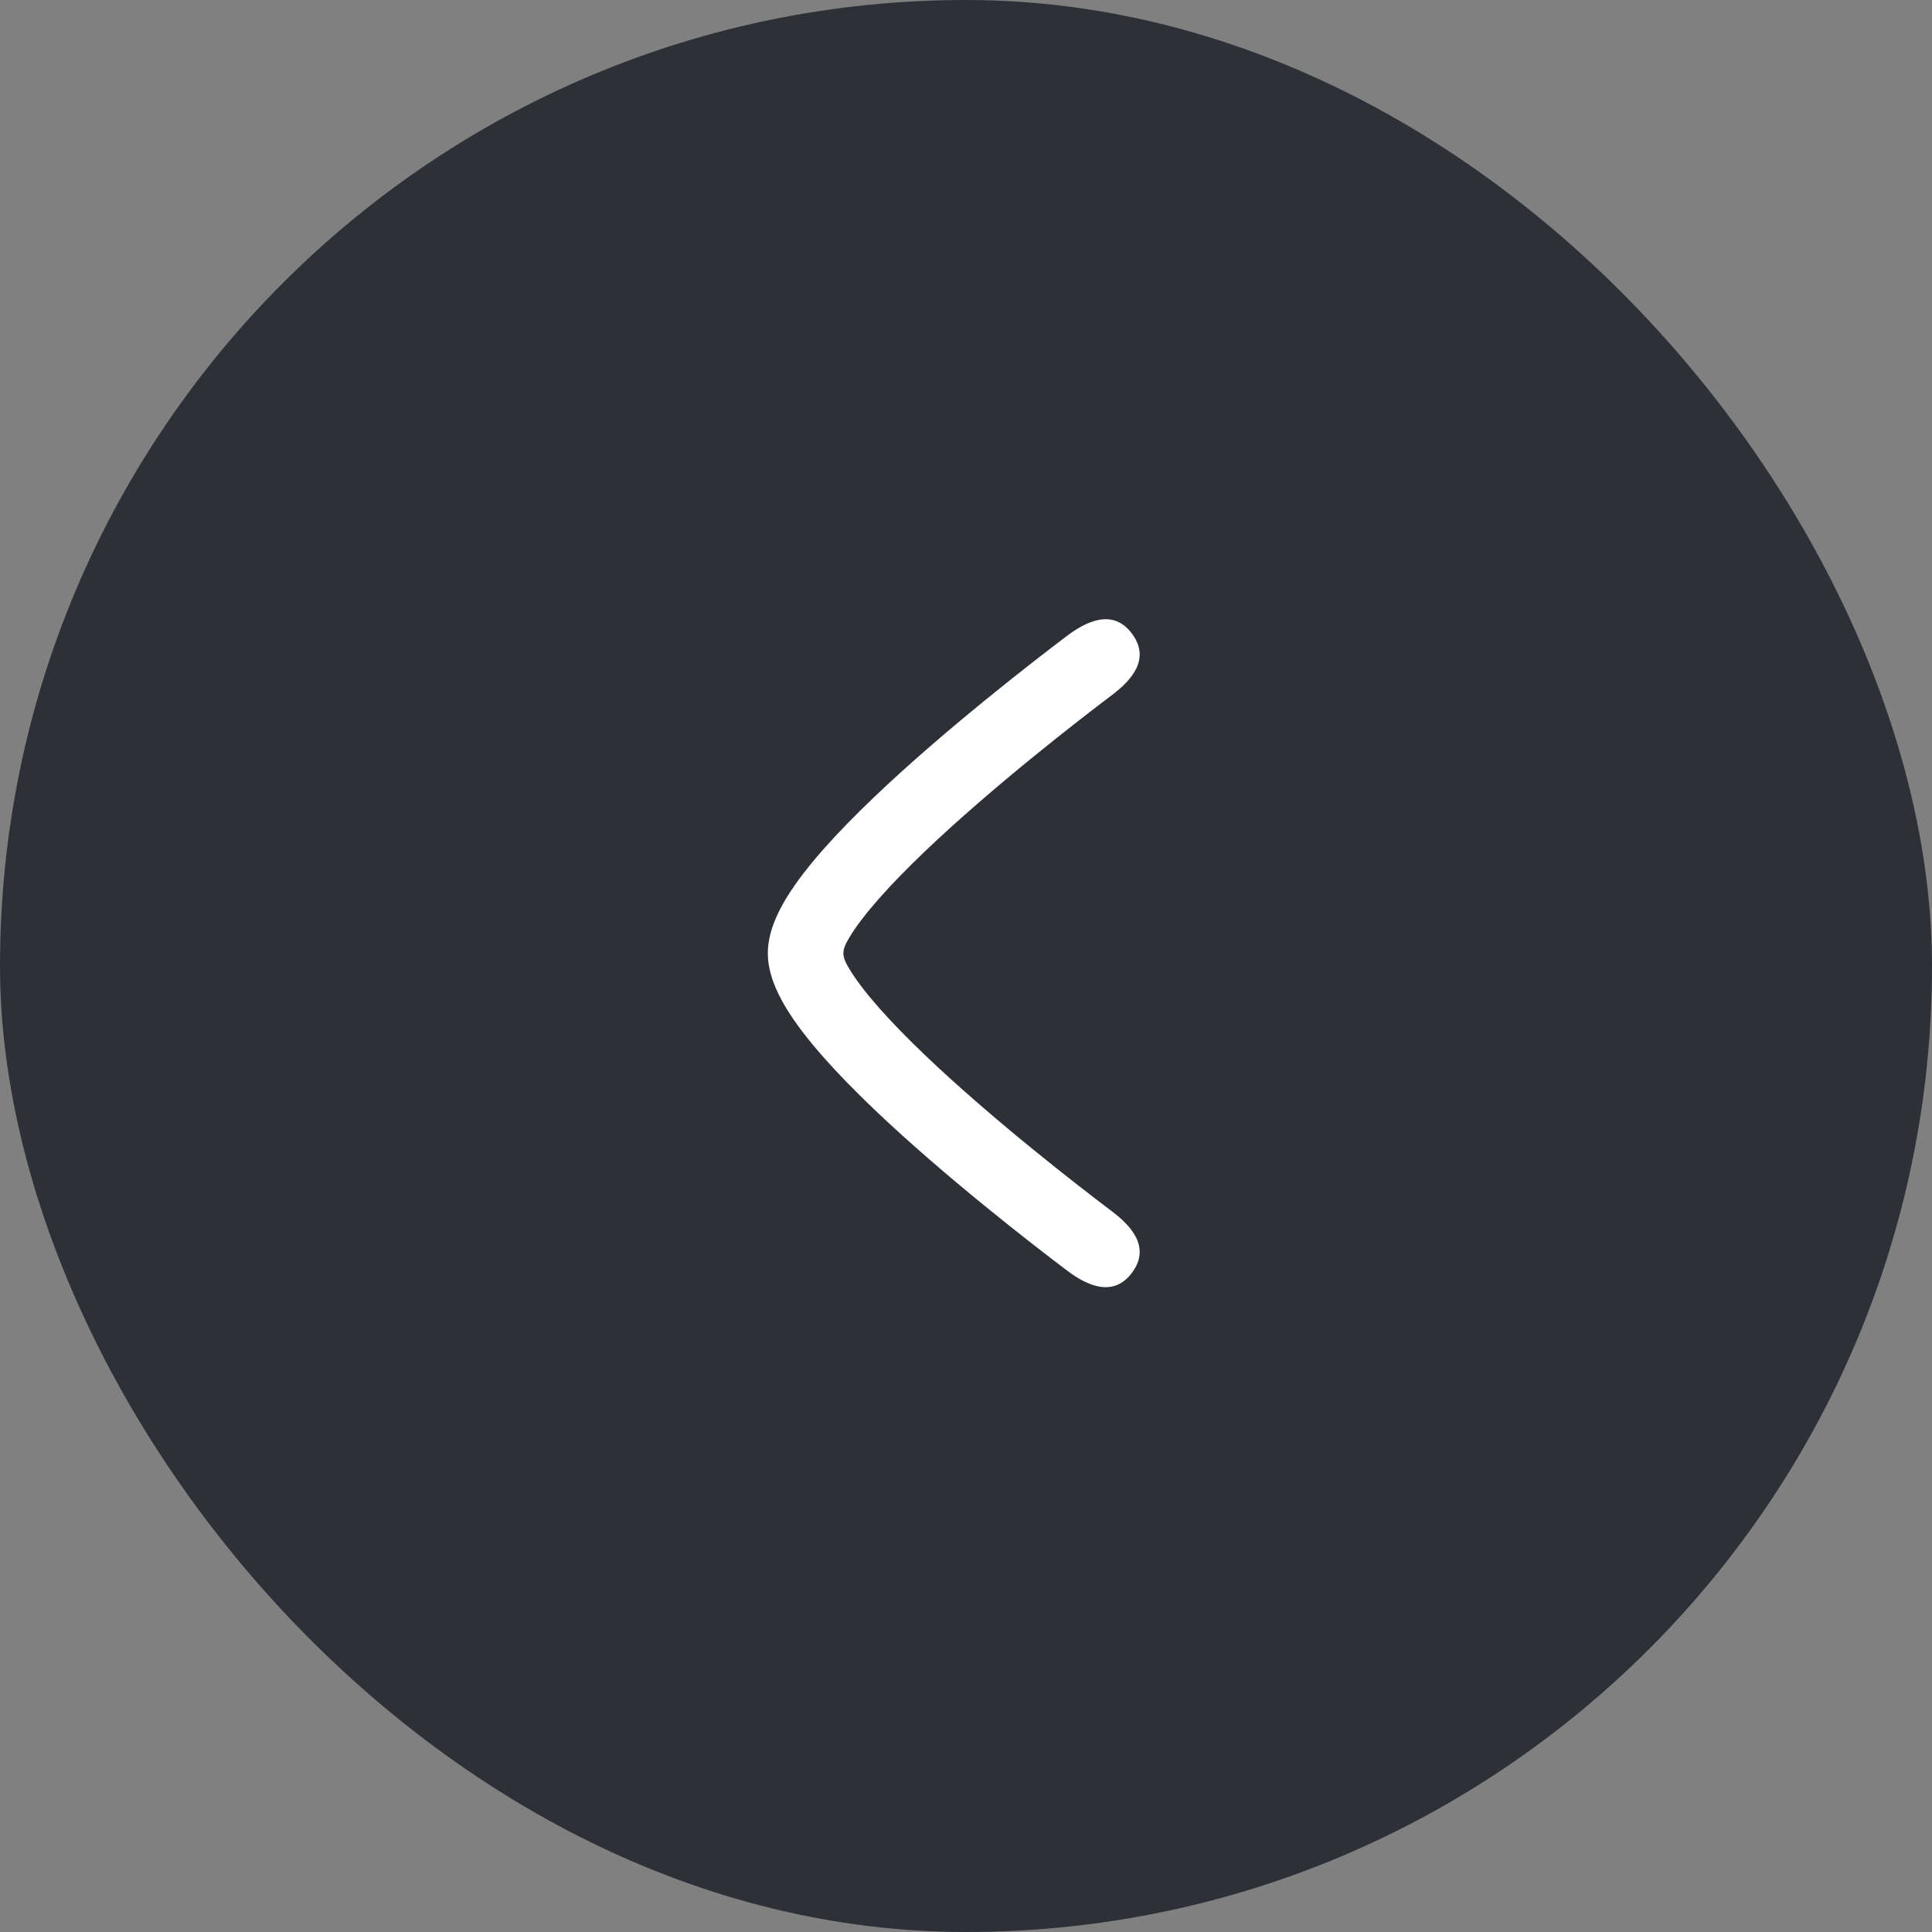
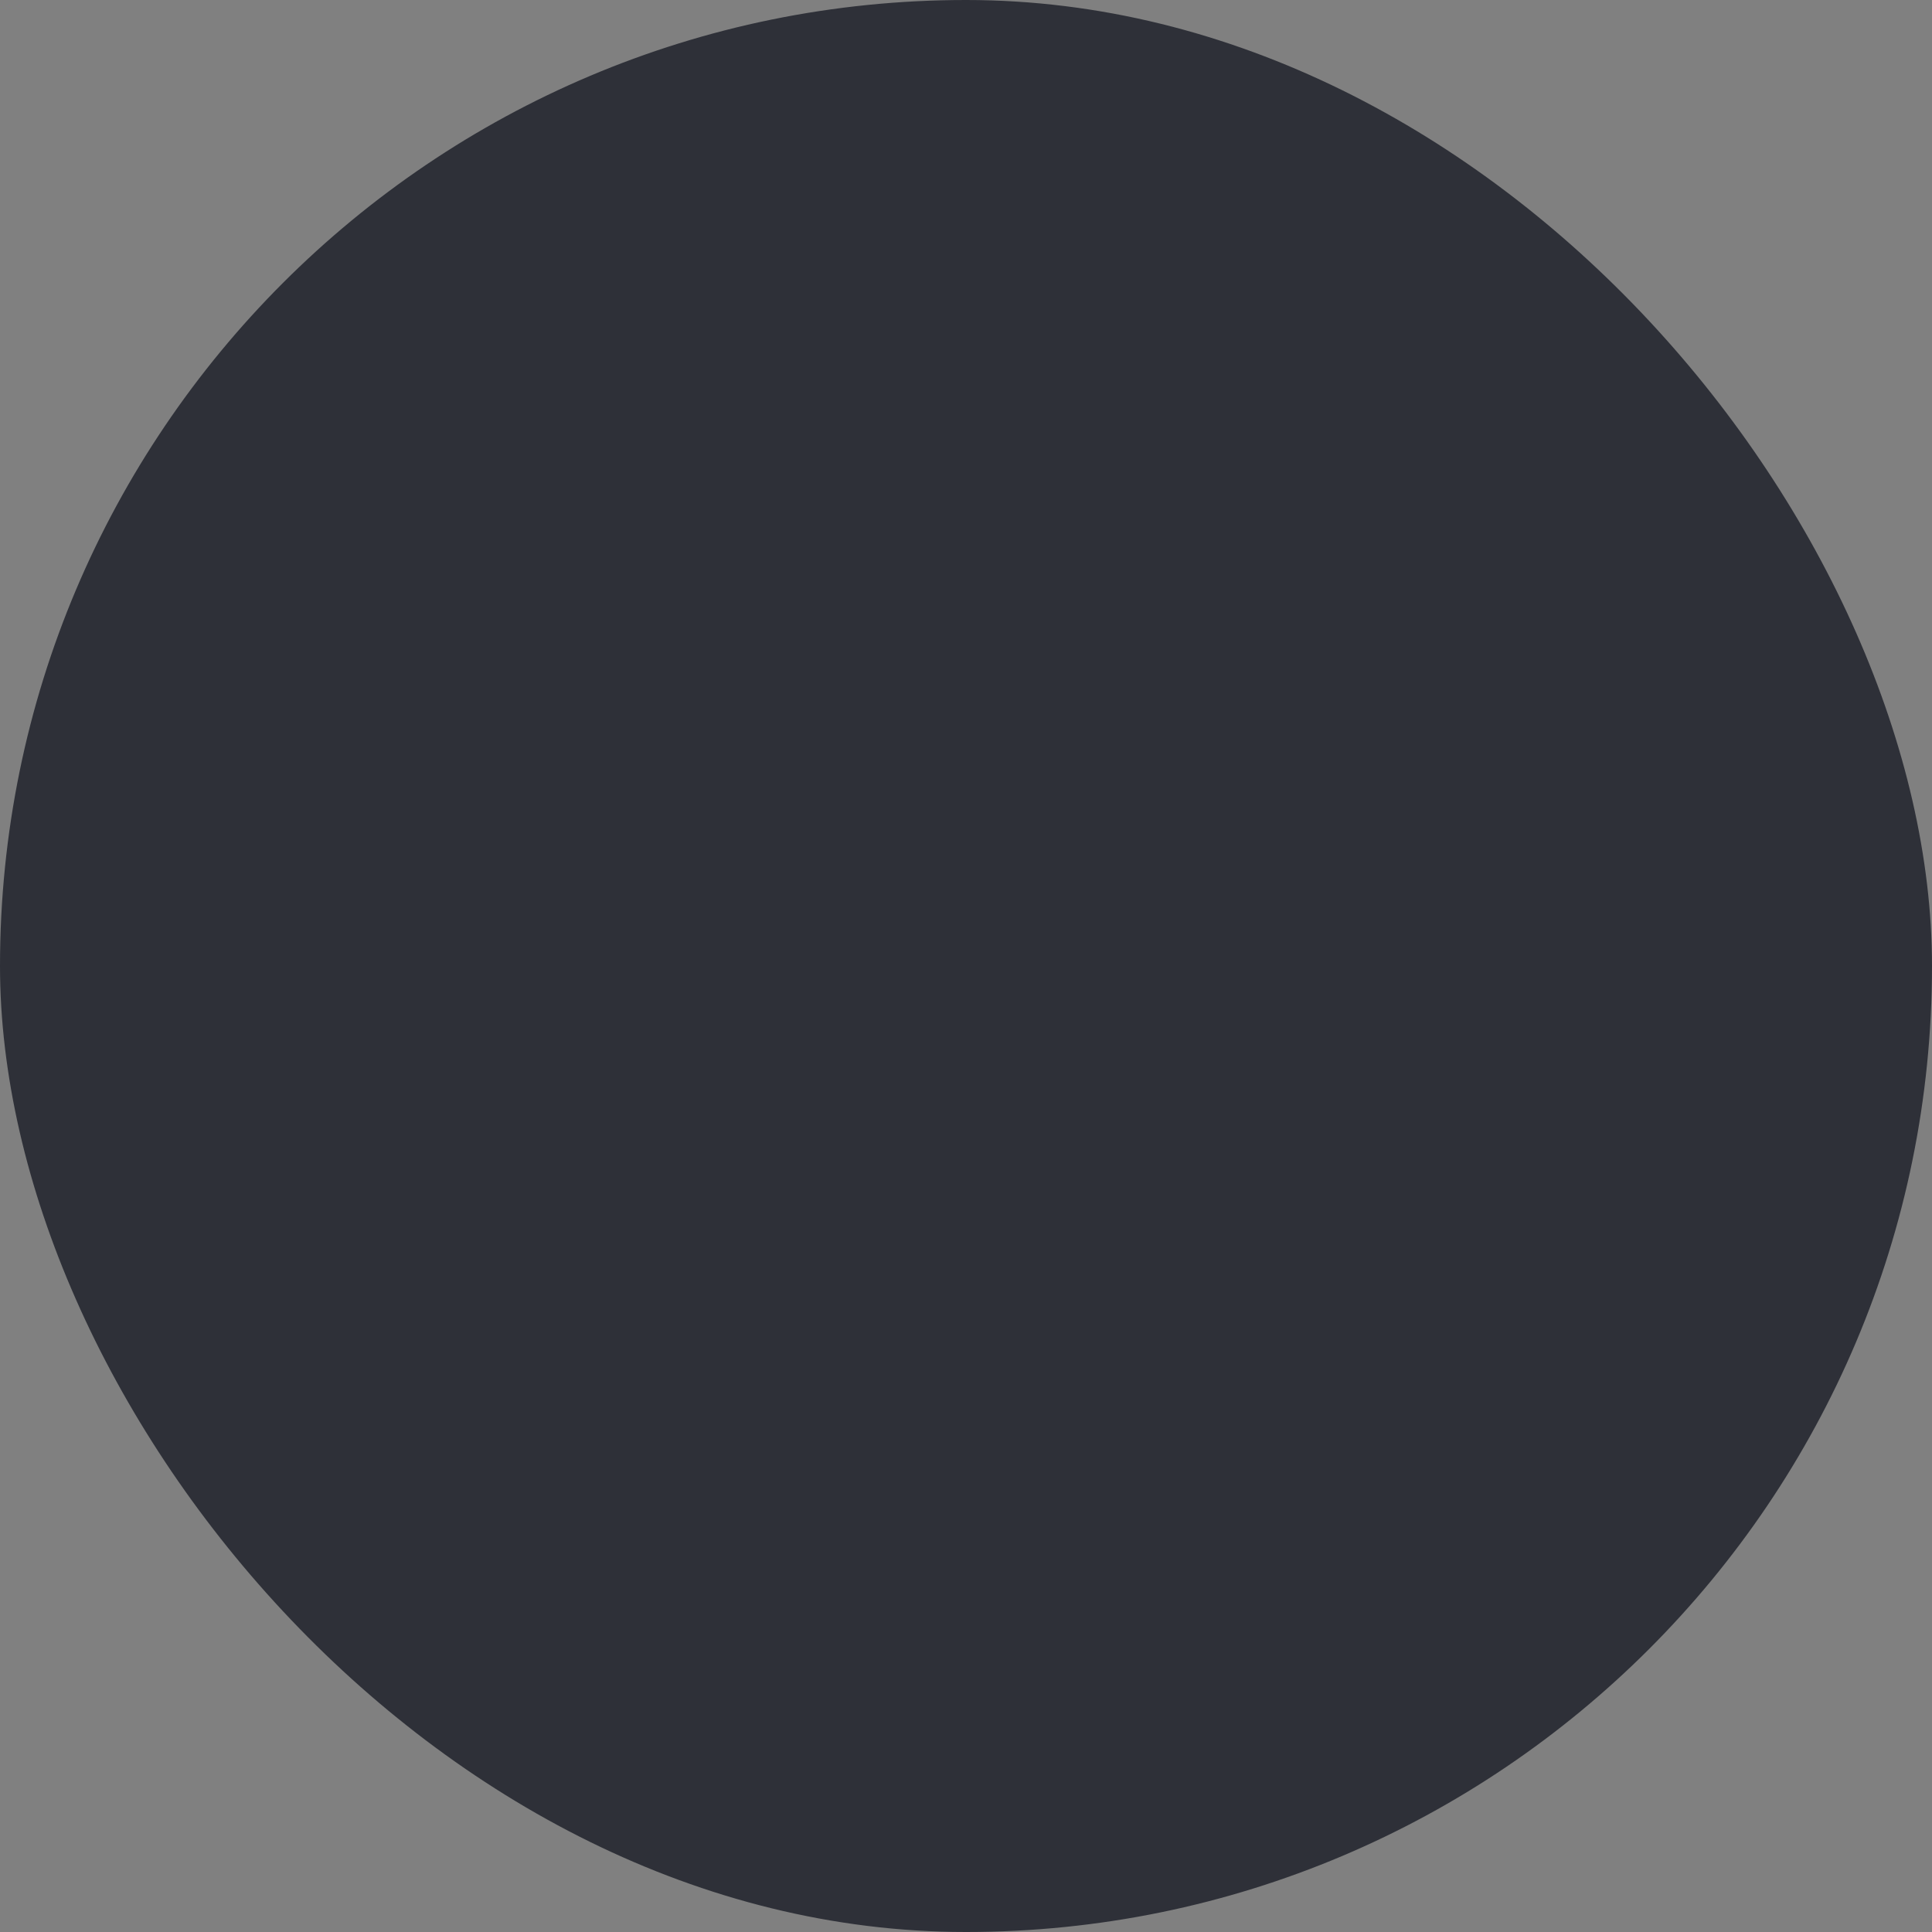
<svg xmlns="http://www.w3.org/2000/svg" width="104" height="104" viewBox="0 0 104 104" fill="none">
  <rect x="0" y="0" width="104" height="104" fill="#808080" stroke="none" />
  <rect width="104" height="104" rx="52" fill="#2E3038" />
-   <path d="M59.851 37.419C59.421 37.744 58.804 38.215 58.064 38.792C56.581 39.95 54.609 41.532 52.645 43.238C50.669 44.953 48.746 46.754 47.332 48.354C46.623 49.157 46.084 49.862 45.734 50.443C45.288 51.183 45.291 51.446 45.734 52.179C46.084 52.761 46.623 53.465 47.332 54.268C48.746 55.868 50.669 57.67 52.645 59.384C54.609 61.09 56.581 62.672 58.064 63.83C58.804 64.408 59.421 64.878 59.851 65.203C60.895 65.991 61.948 67.136 60.944 68.499C59.927 69.879 58.495 69.192 57.44 68.395C56.996 68.059 56.362 67.576 55.603 66.983C54.086 65.799 52.057 64.172 50.022 62.405C47.997 60.647 45.92 58.711 44.334 56.916C43.544 56.021 42.832 55.114 42.308 54.244C41.817 53.429 41.333 52.398 41.333 51.313C41.333 50.229 41.817 49.193 42.308 48.378C42.832 47.508 43.544 46.601 44.334 45.706C45.92 43.911 47.997 41.976 50.022 40.217C52.057 38.451 54.086 36.823 55.603 35.639C56.362 35.046 56.996 34.563 57.44 34.227C58.495 33.431 59.927 32.743 60.944 34.123C61.948 35.486 60.895 36.631 59.851 37.419Z" fill="white" />
</svg>